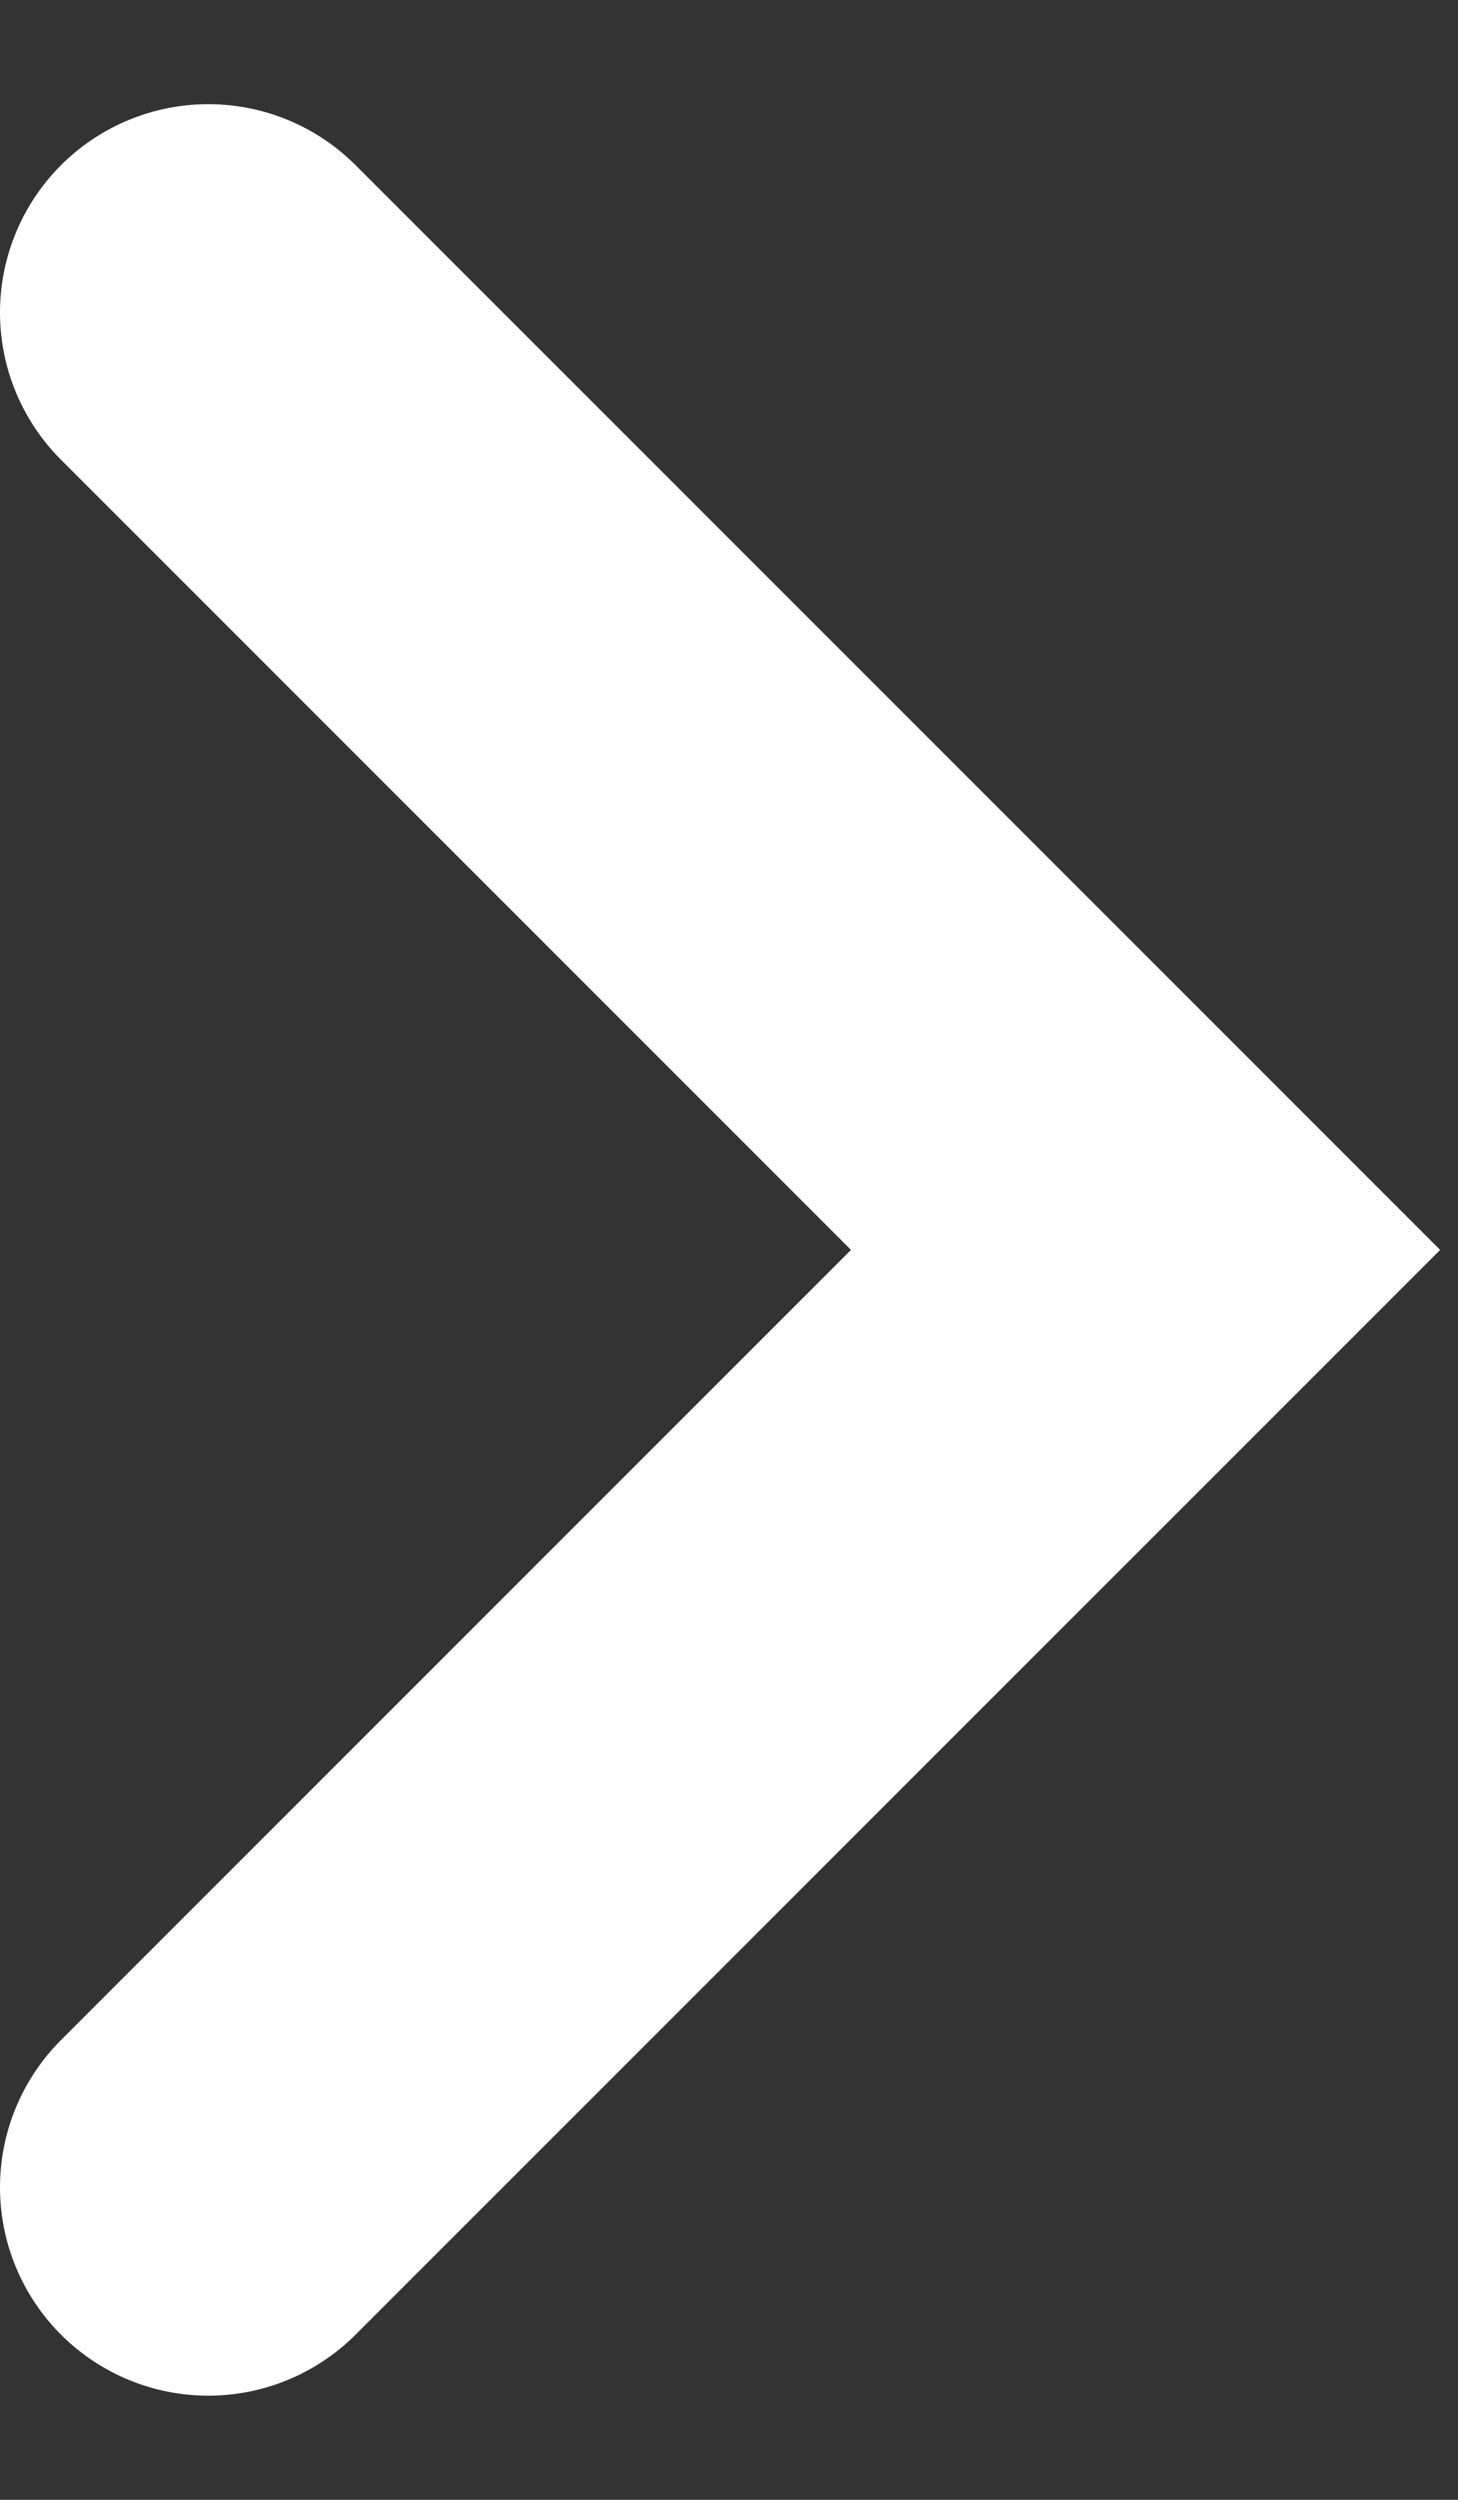
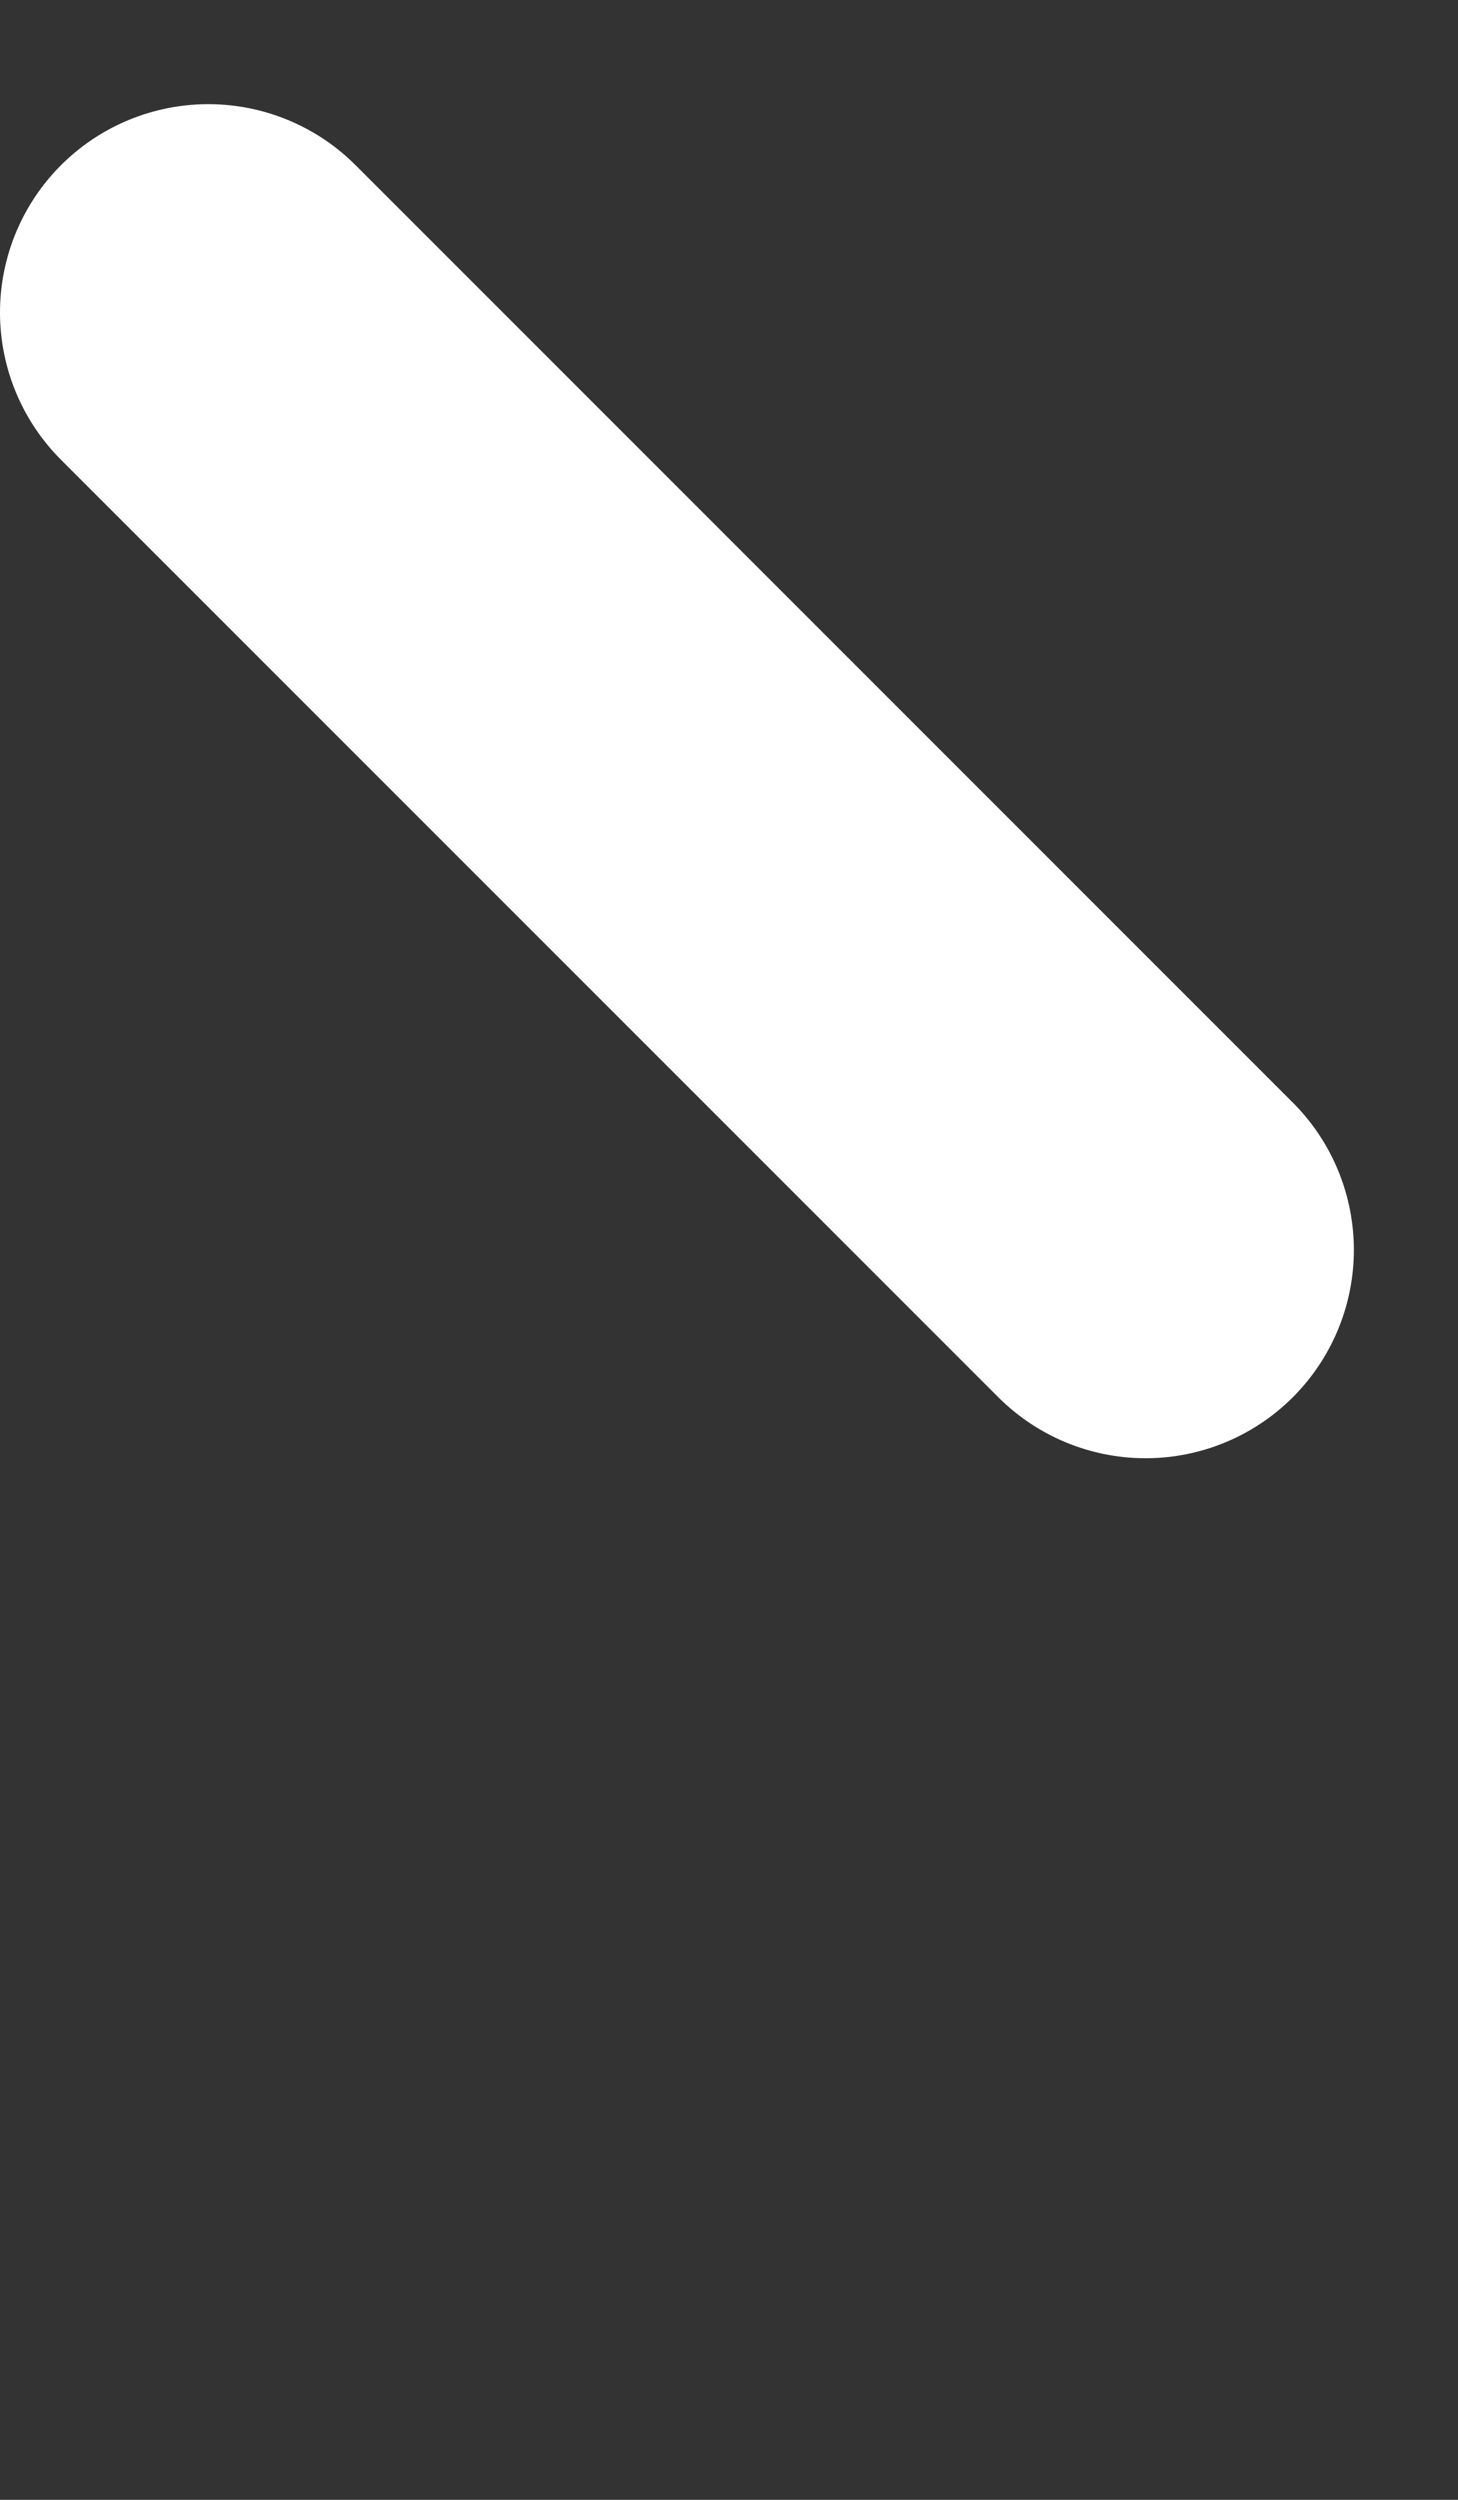
<svg xmlns="http://www.w3.org/2000/svg" width="7" height="12" viewBox="0 0 7 12" fill="none">
  <rect x="0" y="0" width="7" height="12" fill="#333333" stroke="none" />
-   <path d="M1 1.5L5.5 6L1 10.5" stroke="white" stroke-width="2" stroke-linecap="round" />
+   <path d="M1 1.5L5.5 6" stroke="white" stroke-width="2" stroke-linecap="round" />
</svg>